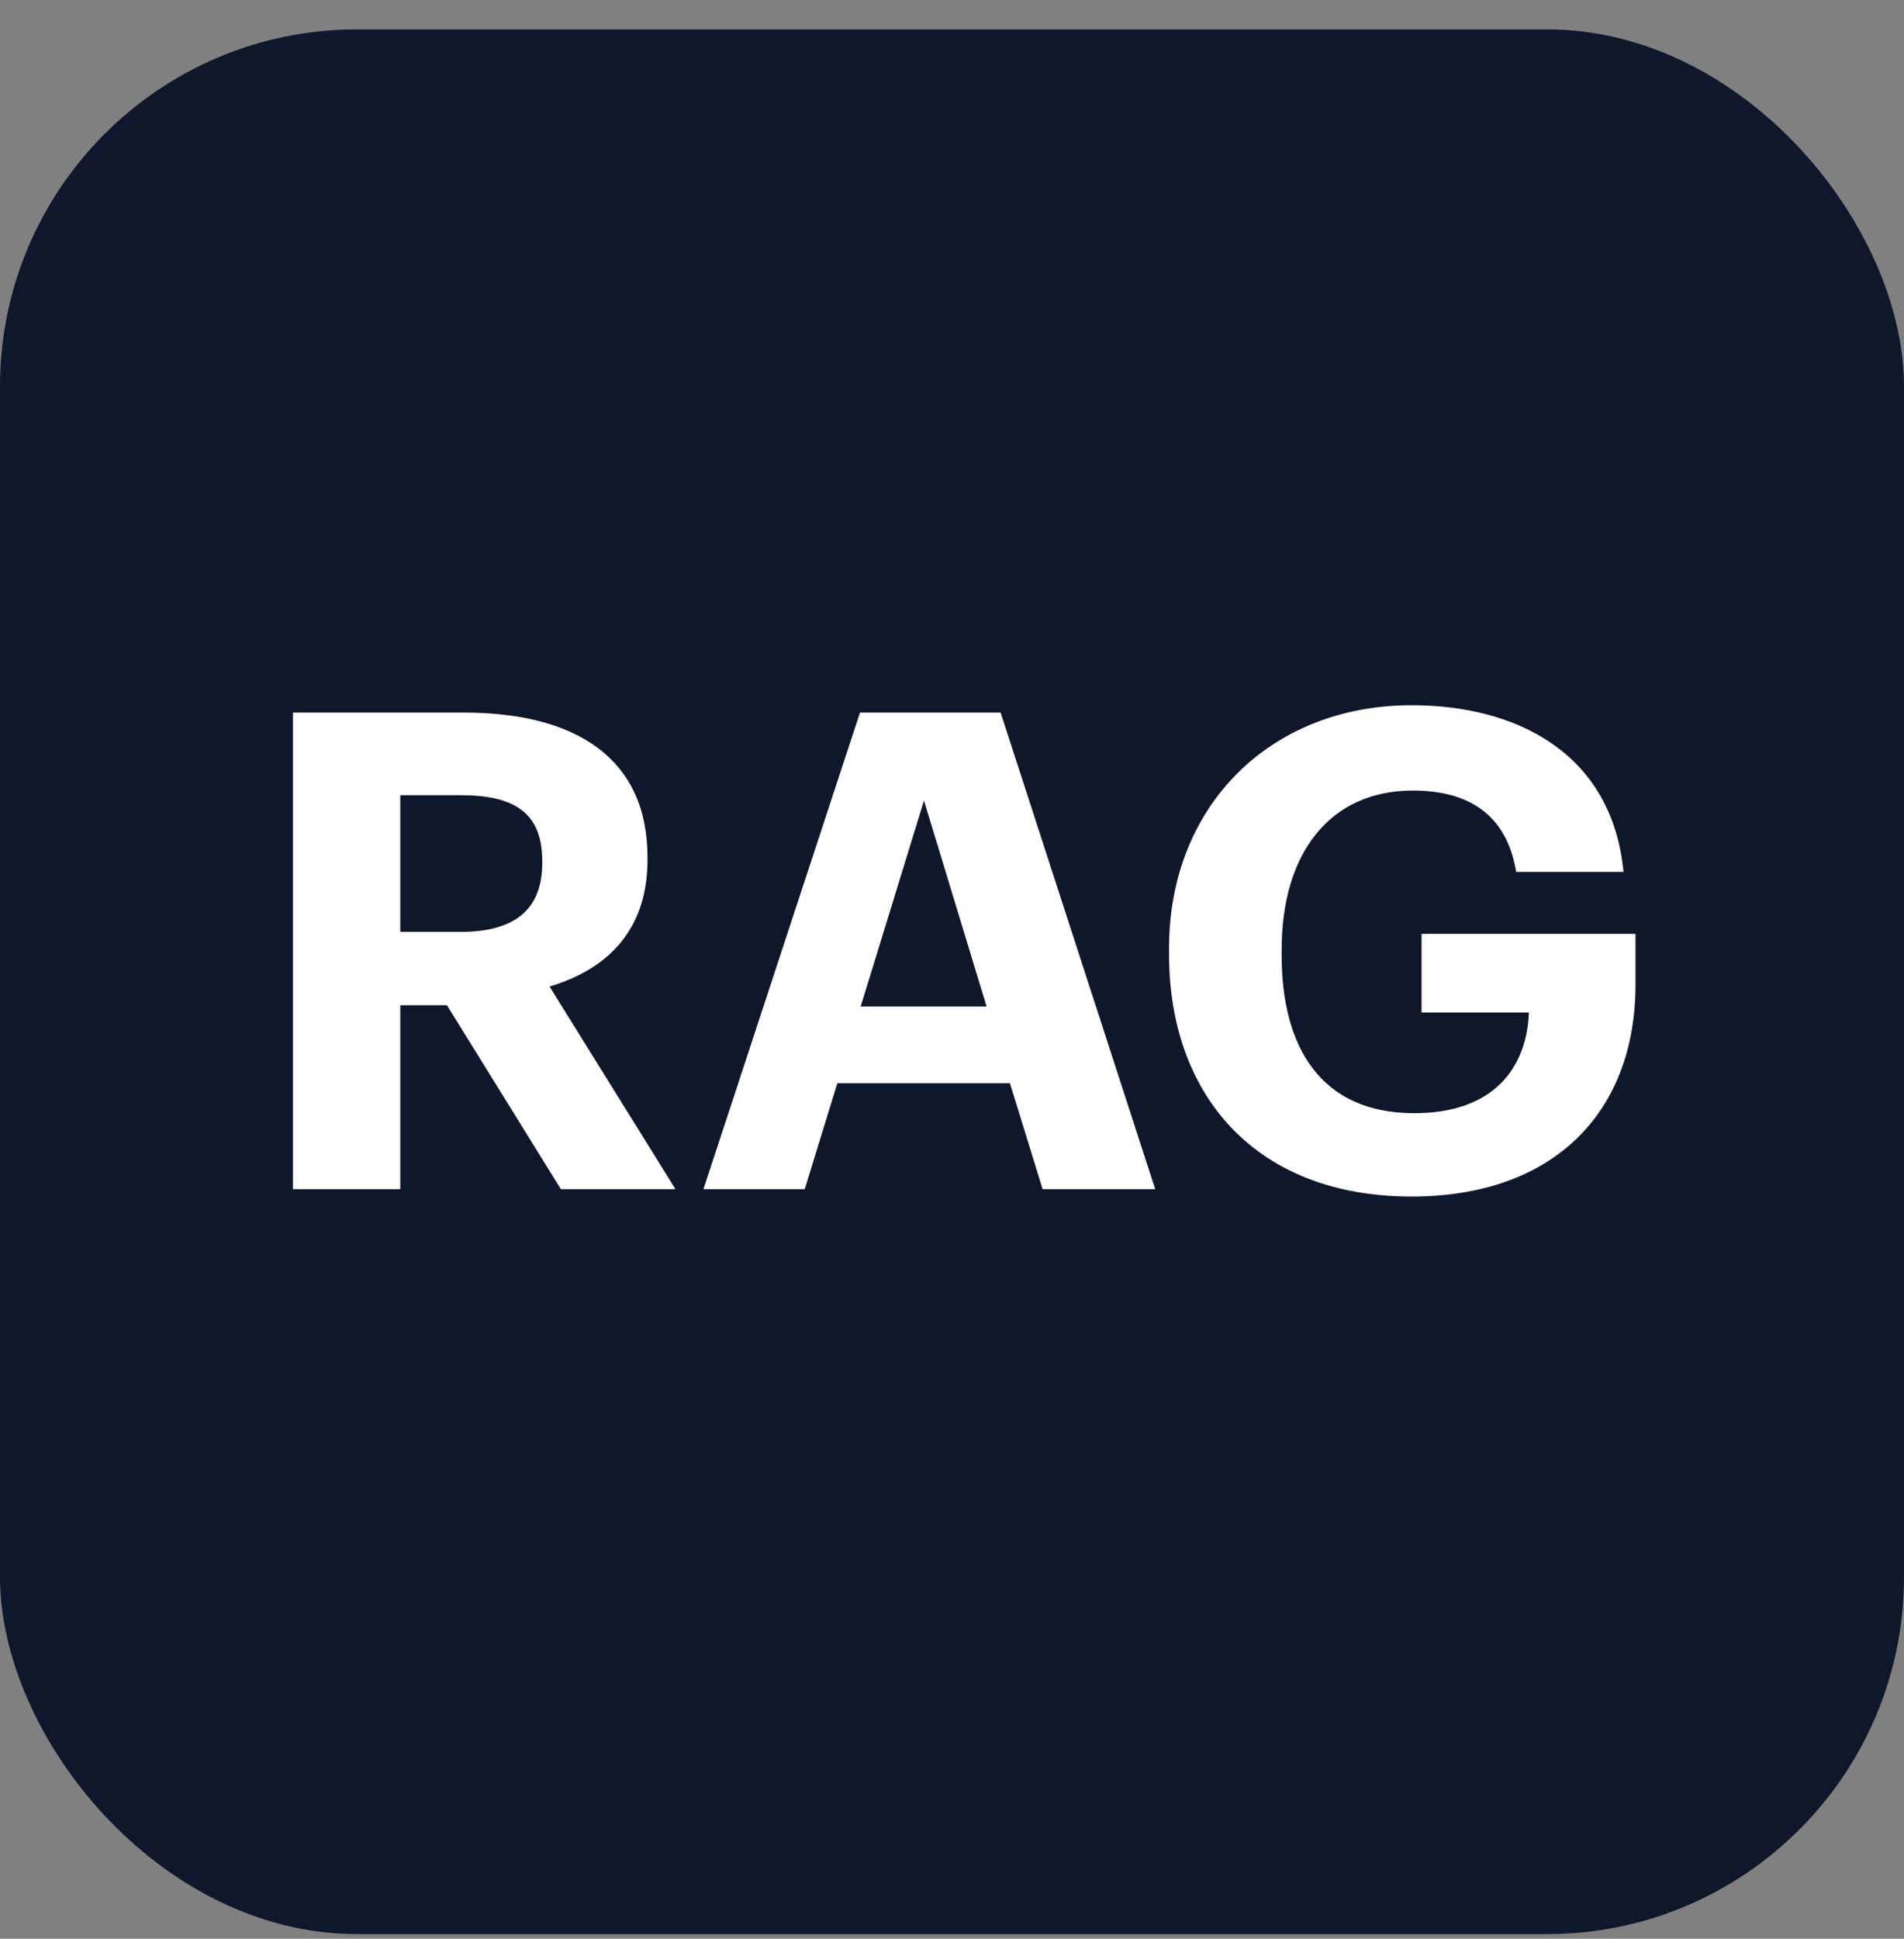
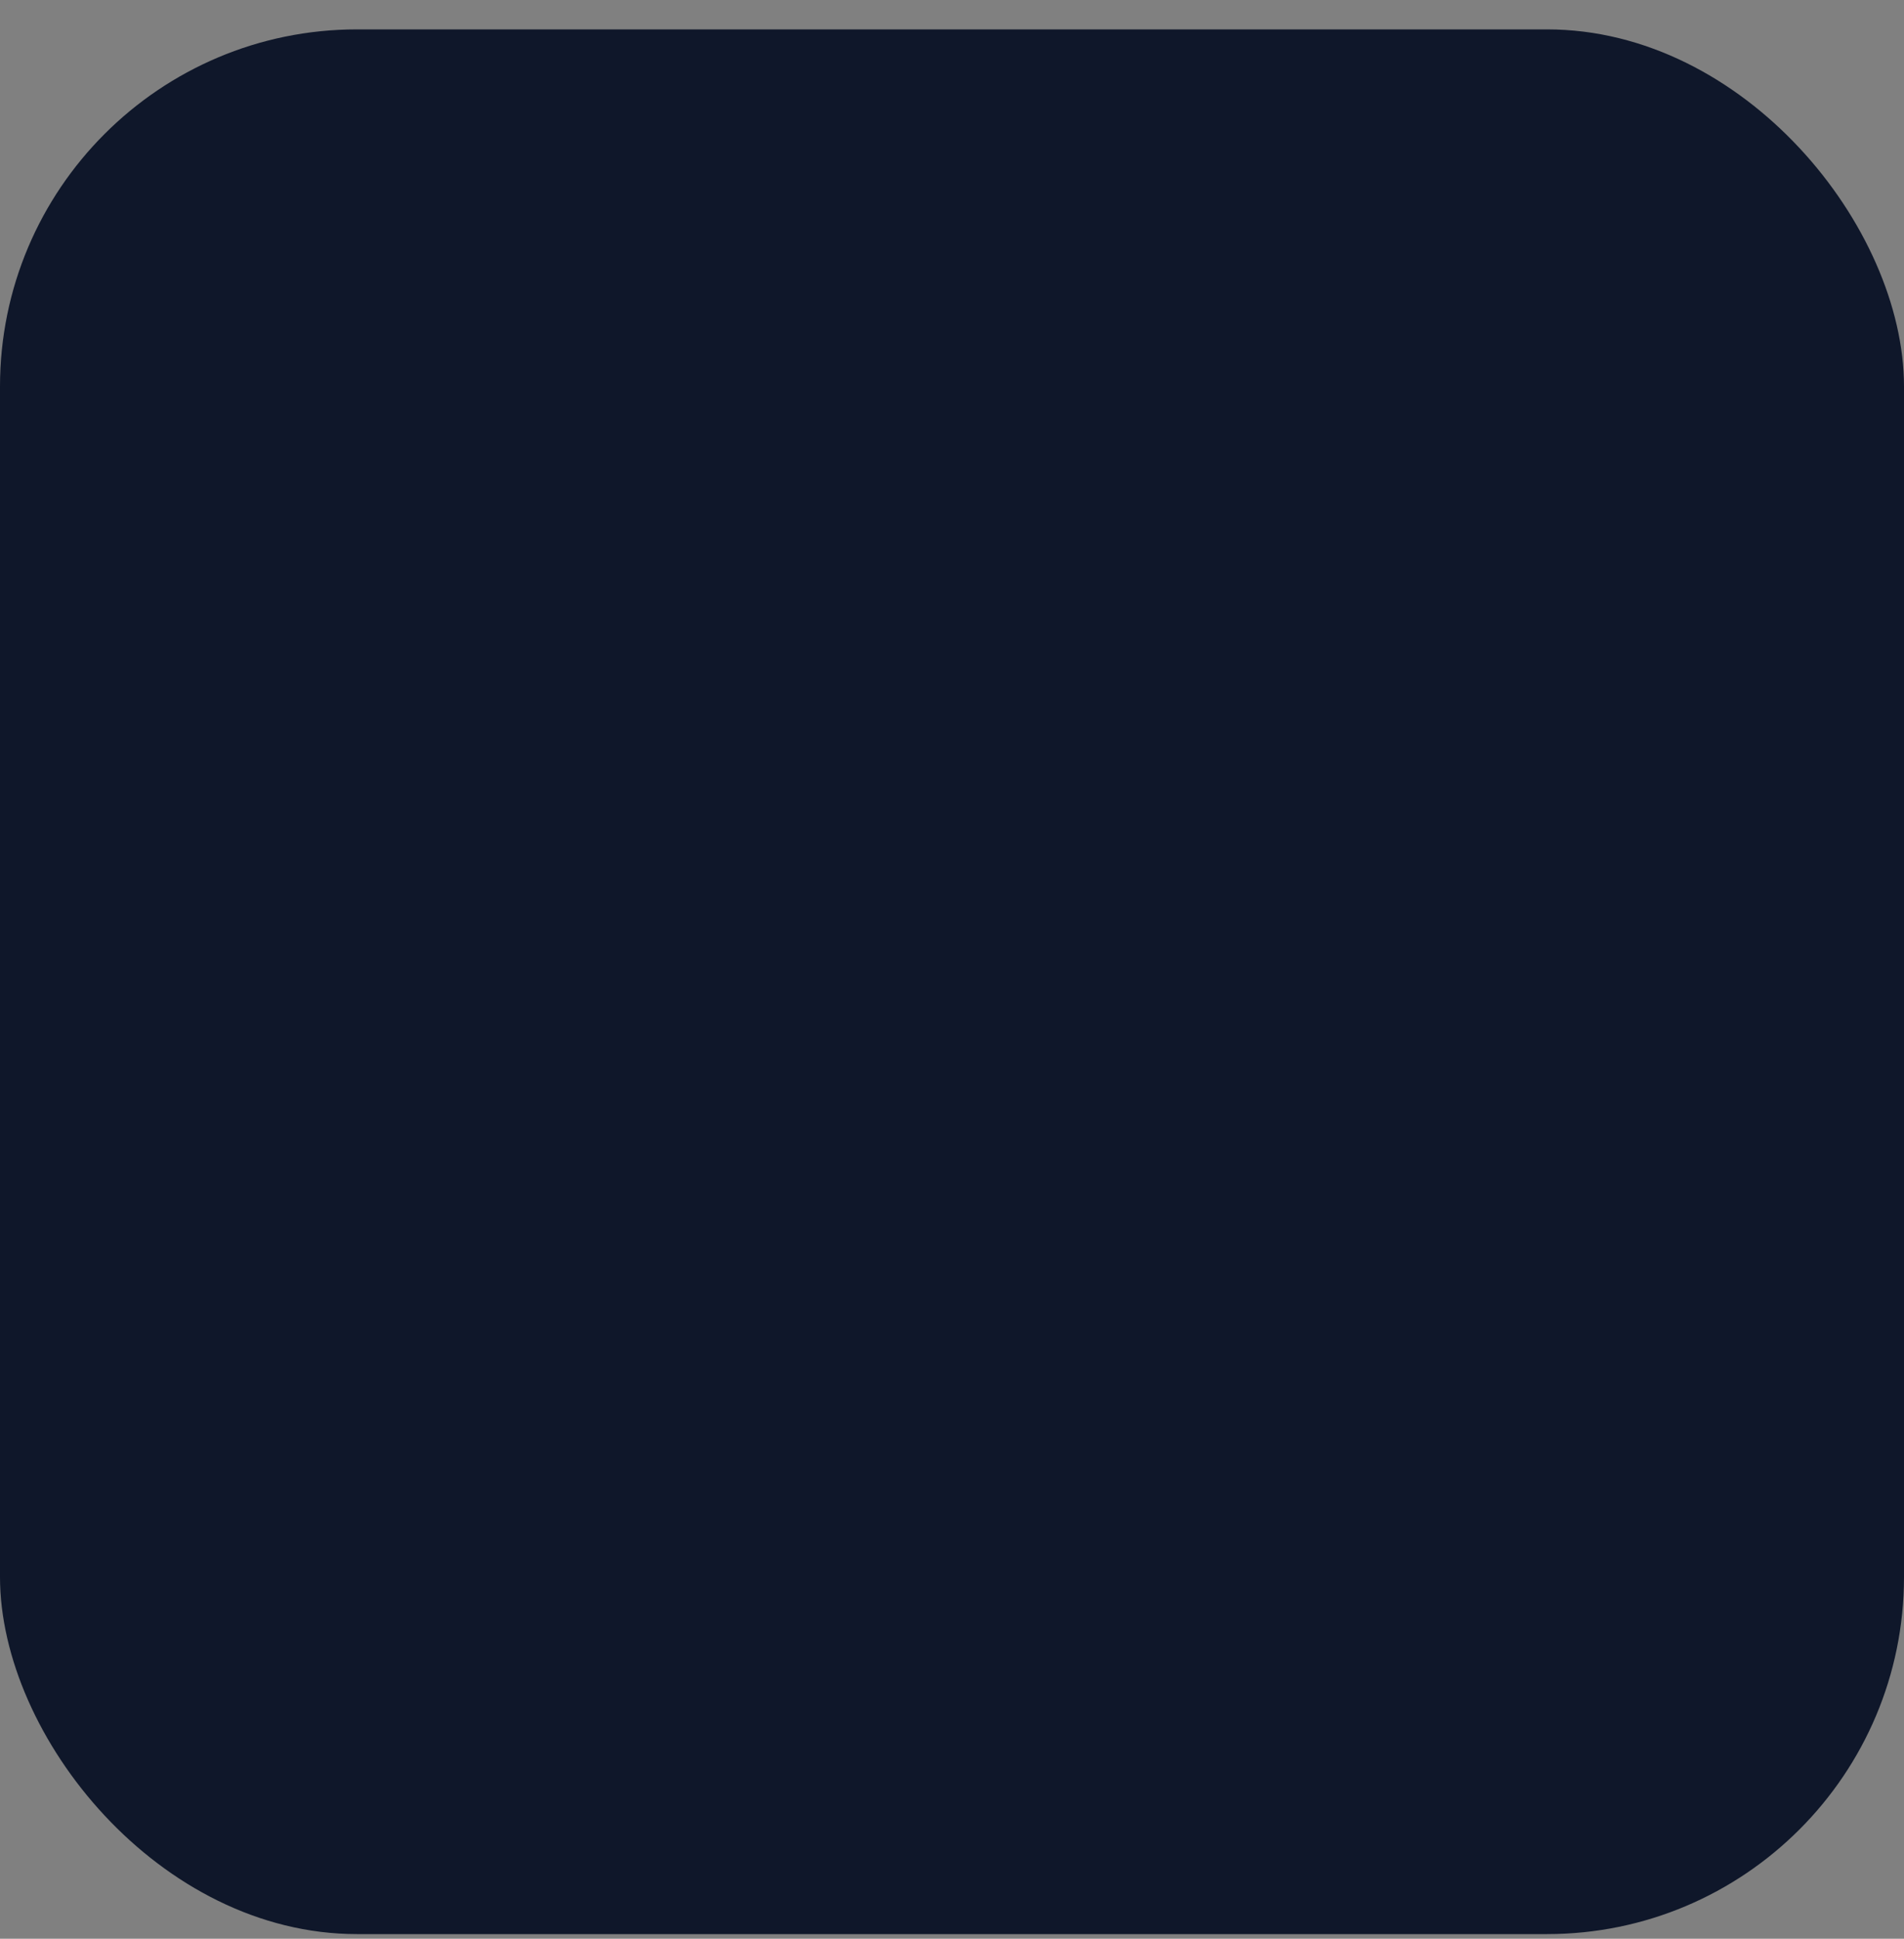
<svg xmlns="http://www.w3.org/2000/svg" width="56" height="57" viewBox="0 0 56 57" fill="none">
  <rect x="0" y="0" width="56" height="57" fill="#808080" stroke="none" />
  <rect y="0.864" width="56" height="56" rx="10.5" fill="#0F172A" />
-   <path d="M8.617 34.964V20.95H13.635C16.947 20.95 19.044 22.302 19.044 25.203V25.281C19.044 27.398 17.81 28.515 16.163 29.005L19.868 34.964H16.497L13.145 29.554H11.773V34.964H8.617ZM11.773 27.398H13.556C15.144 27.398 15.948 26.732 15.948 25.379V25.301C15.948 23.87 15.085 23.38 13.556 23.38H11.773V27.398ZM20.689 34.964L25.294 20.95H29.43L33.977 34.964H30.665L29.704 31.847H24.628L23.668 34.964H20.689ZM27.176 23.537L25.314 29.593H29.018L27.176 23.537ZM41.517 35.179C36.931 35.179 34.383 32.2 34.383 28.045V27.888C34.383 23.674 37.382 20.734 41.517 20.734C44.633 20.734 47.417 22.165 47.75 25.634H44.594C44.32 23.988 43.242 23.243 41.556 23.243C39.126 23.243 37.695 25.066 37.695 27.927V28.084C37.695 30.789 38.852 32.729 41.596 32.729C43.947 32.729 44.908 31.377 44.967 29.77H41.811V27.457H48.103V28.946C48.103 32.69 45.712 35.179 41.517 35.179Z" fill="white" />
</svg>